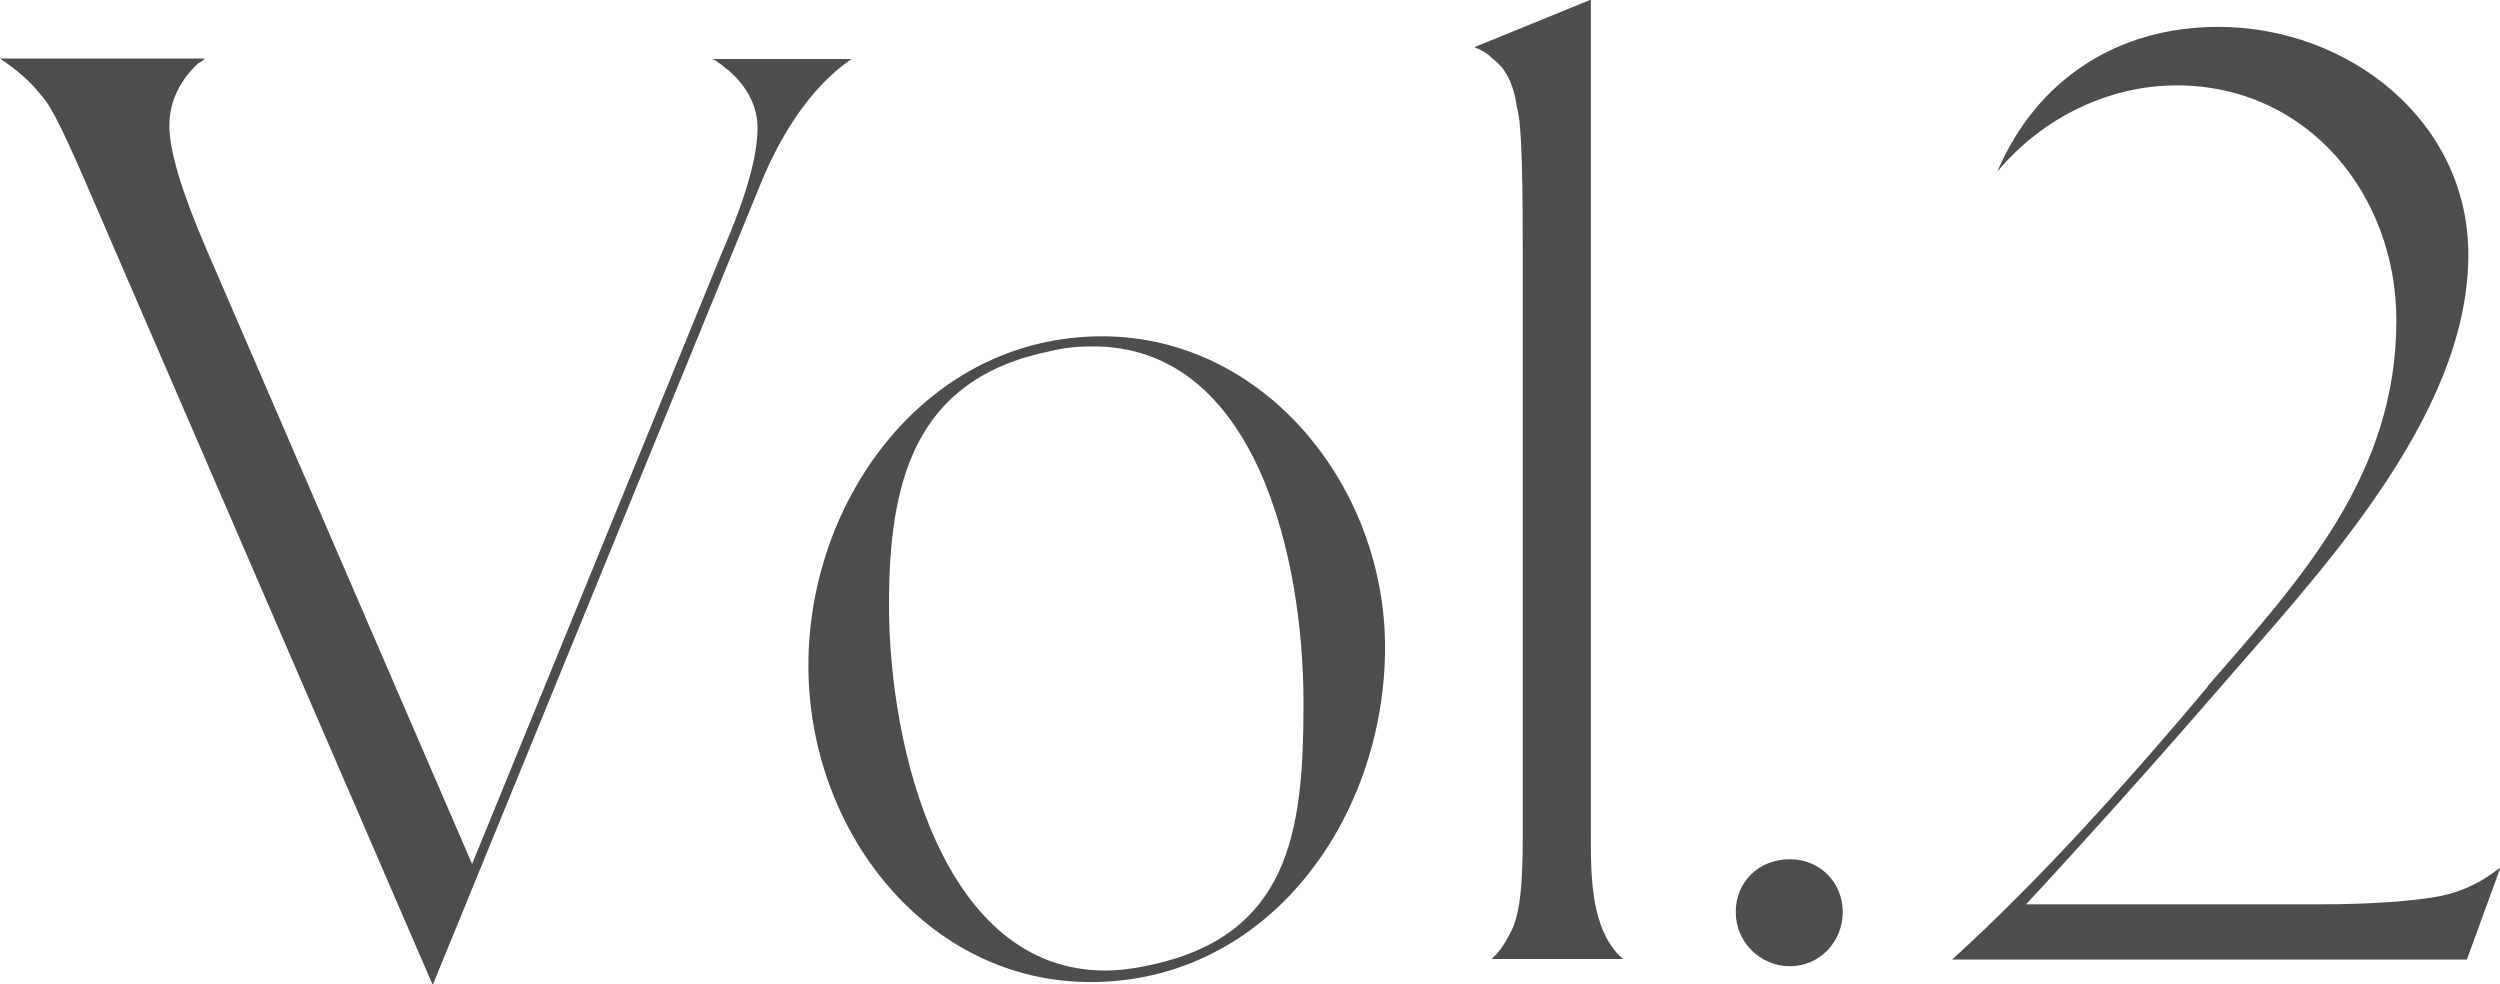
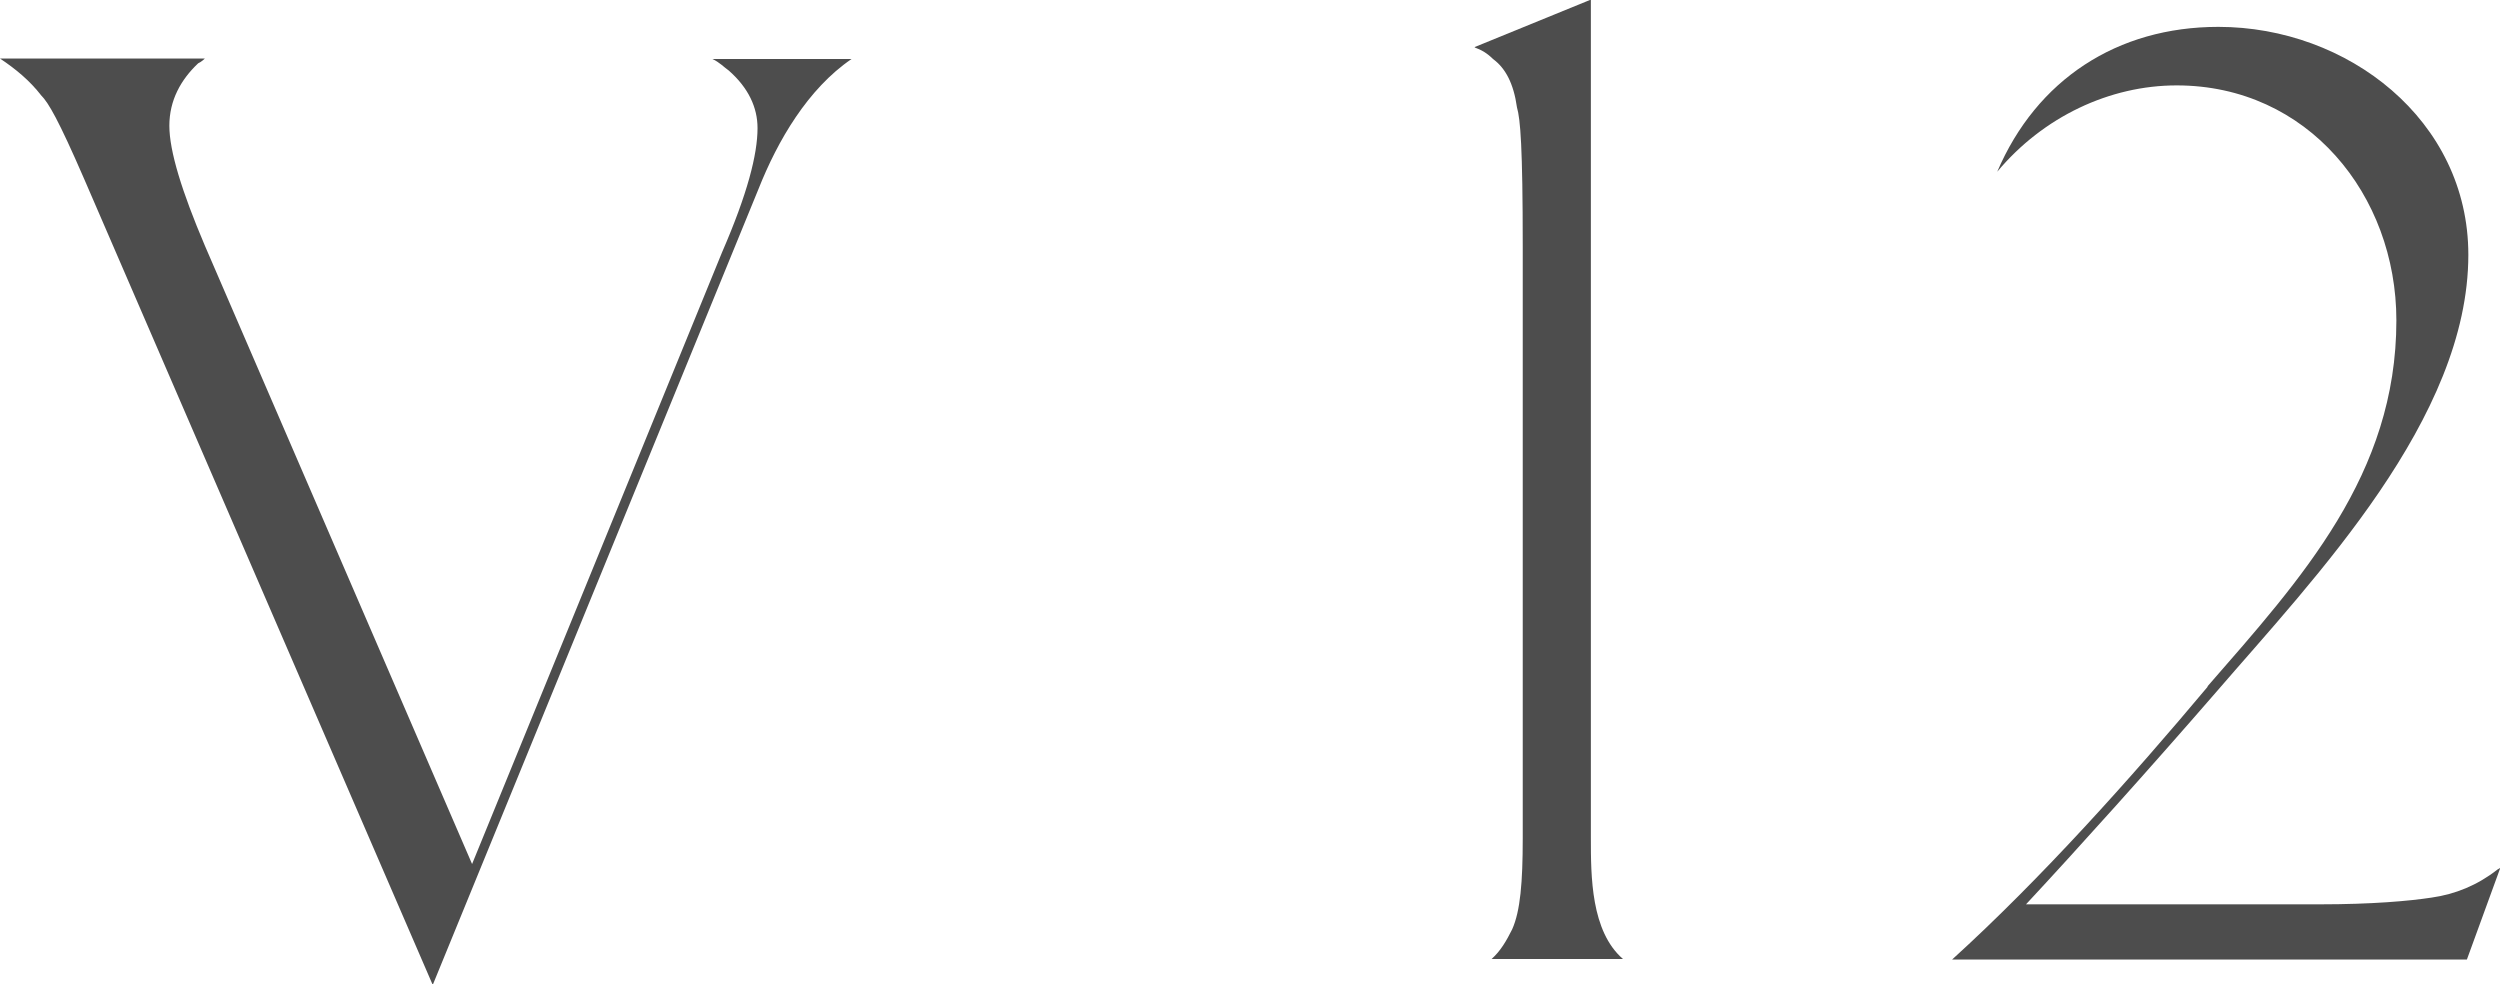
<svg xmlns="http://www.w3.org/2000/svg" id="_レイヤー_2" viewBox="0 0 52.11 20.52">
  <defs>
    <style>.cls-1{fill:#4d4d4d;}</style>
  </defs>
  <g id="_レイヤー_1-2">
    <path class="cls-1" d="M4.27,1.22s-.07.07-.14.1c-.36.34-.6.77-.6,1.3s.26,1.37.74,2.5l5.57,12.89,5.21-12.75c.53-1.22.74-2.04.74-2.59,0-.43-.19-.84-.6-1.2-.1-.07-.19-.17-.34-.24h2.9c-.91.62-1.54,1.7-1.94,2.71l-6.79,16.59L1.75,3.72c-.53-1.22-.74-1.58-.89-1.73-.24-.31-.53-.55-.86-.77h4.27Z" />
-     <path class="cls-1" d="M16.85,13.87c0-3.48,2.47-6.86,6.12-6.86,3.38,0,5.9,3.12,5.9,6.48,0,3.55-2.42,6.98-6.14,6.98-3.41,0-5.88-3.14-5.88-6.6ZM23.04,20.23c.38,0,.79-.07,1.25-.19,2.66-.72,2.88-2.9,2.88-5.4,0-2.95-.96-7.42-4.39-7.42-.26,0-.58.02-.89.1-2.86.58-3.36,2.76-3.36,5.3,0,2.93,1.1,7.61,4.51,7.61Z" />
    <path class="cls-1" d="M30.74.98l2.4-.98h.02v17.47c0,.79,0,1.94.67,2.52h-2.74c.19-.17.31-.38.43-.62.17-.38.22-.98.22-1.9V5.14c0-2.09-.05-2.66-.12-2.9-.07-.5-.24-.82-.5-1.01-.12-.12-.24-.19-.38-.24Z" />
-     <path class="cls-1" d="M37.31,17.91c.62,0,1.1.48,1.1,1.1s-.48,1.13-1.1,1.13-1.13-.5-1.13-1.13.48-1.1,1.13-1.1Z" />
    <path class="cls-1" d="M46.01,14.31c1.97-2.26,3.94-4.42,3.94-7.63,0-2.62-1.85-4.9-4.58-4.9-1.39,0-2.78.65-3.74,1.8.82-1.92,2.5-3.02,4.61-3.02,2.69,0,5.21,1.94,5.21,4.75,0,3.41-3.19,6.72-5.26,9.12-1.37,1.58-2.88,3.26-3.96,4.42h6.12c1.1,0,1.87-.07,2.33-.14.5-.07.96-.26,1.37-.58.02-.02.05-.02.07-.05l-.7,1.92h-10.73c1.85-1.68,3.72-3.77,5.33-5.69Z" />
  </g>
</svg>